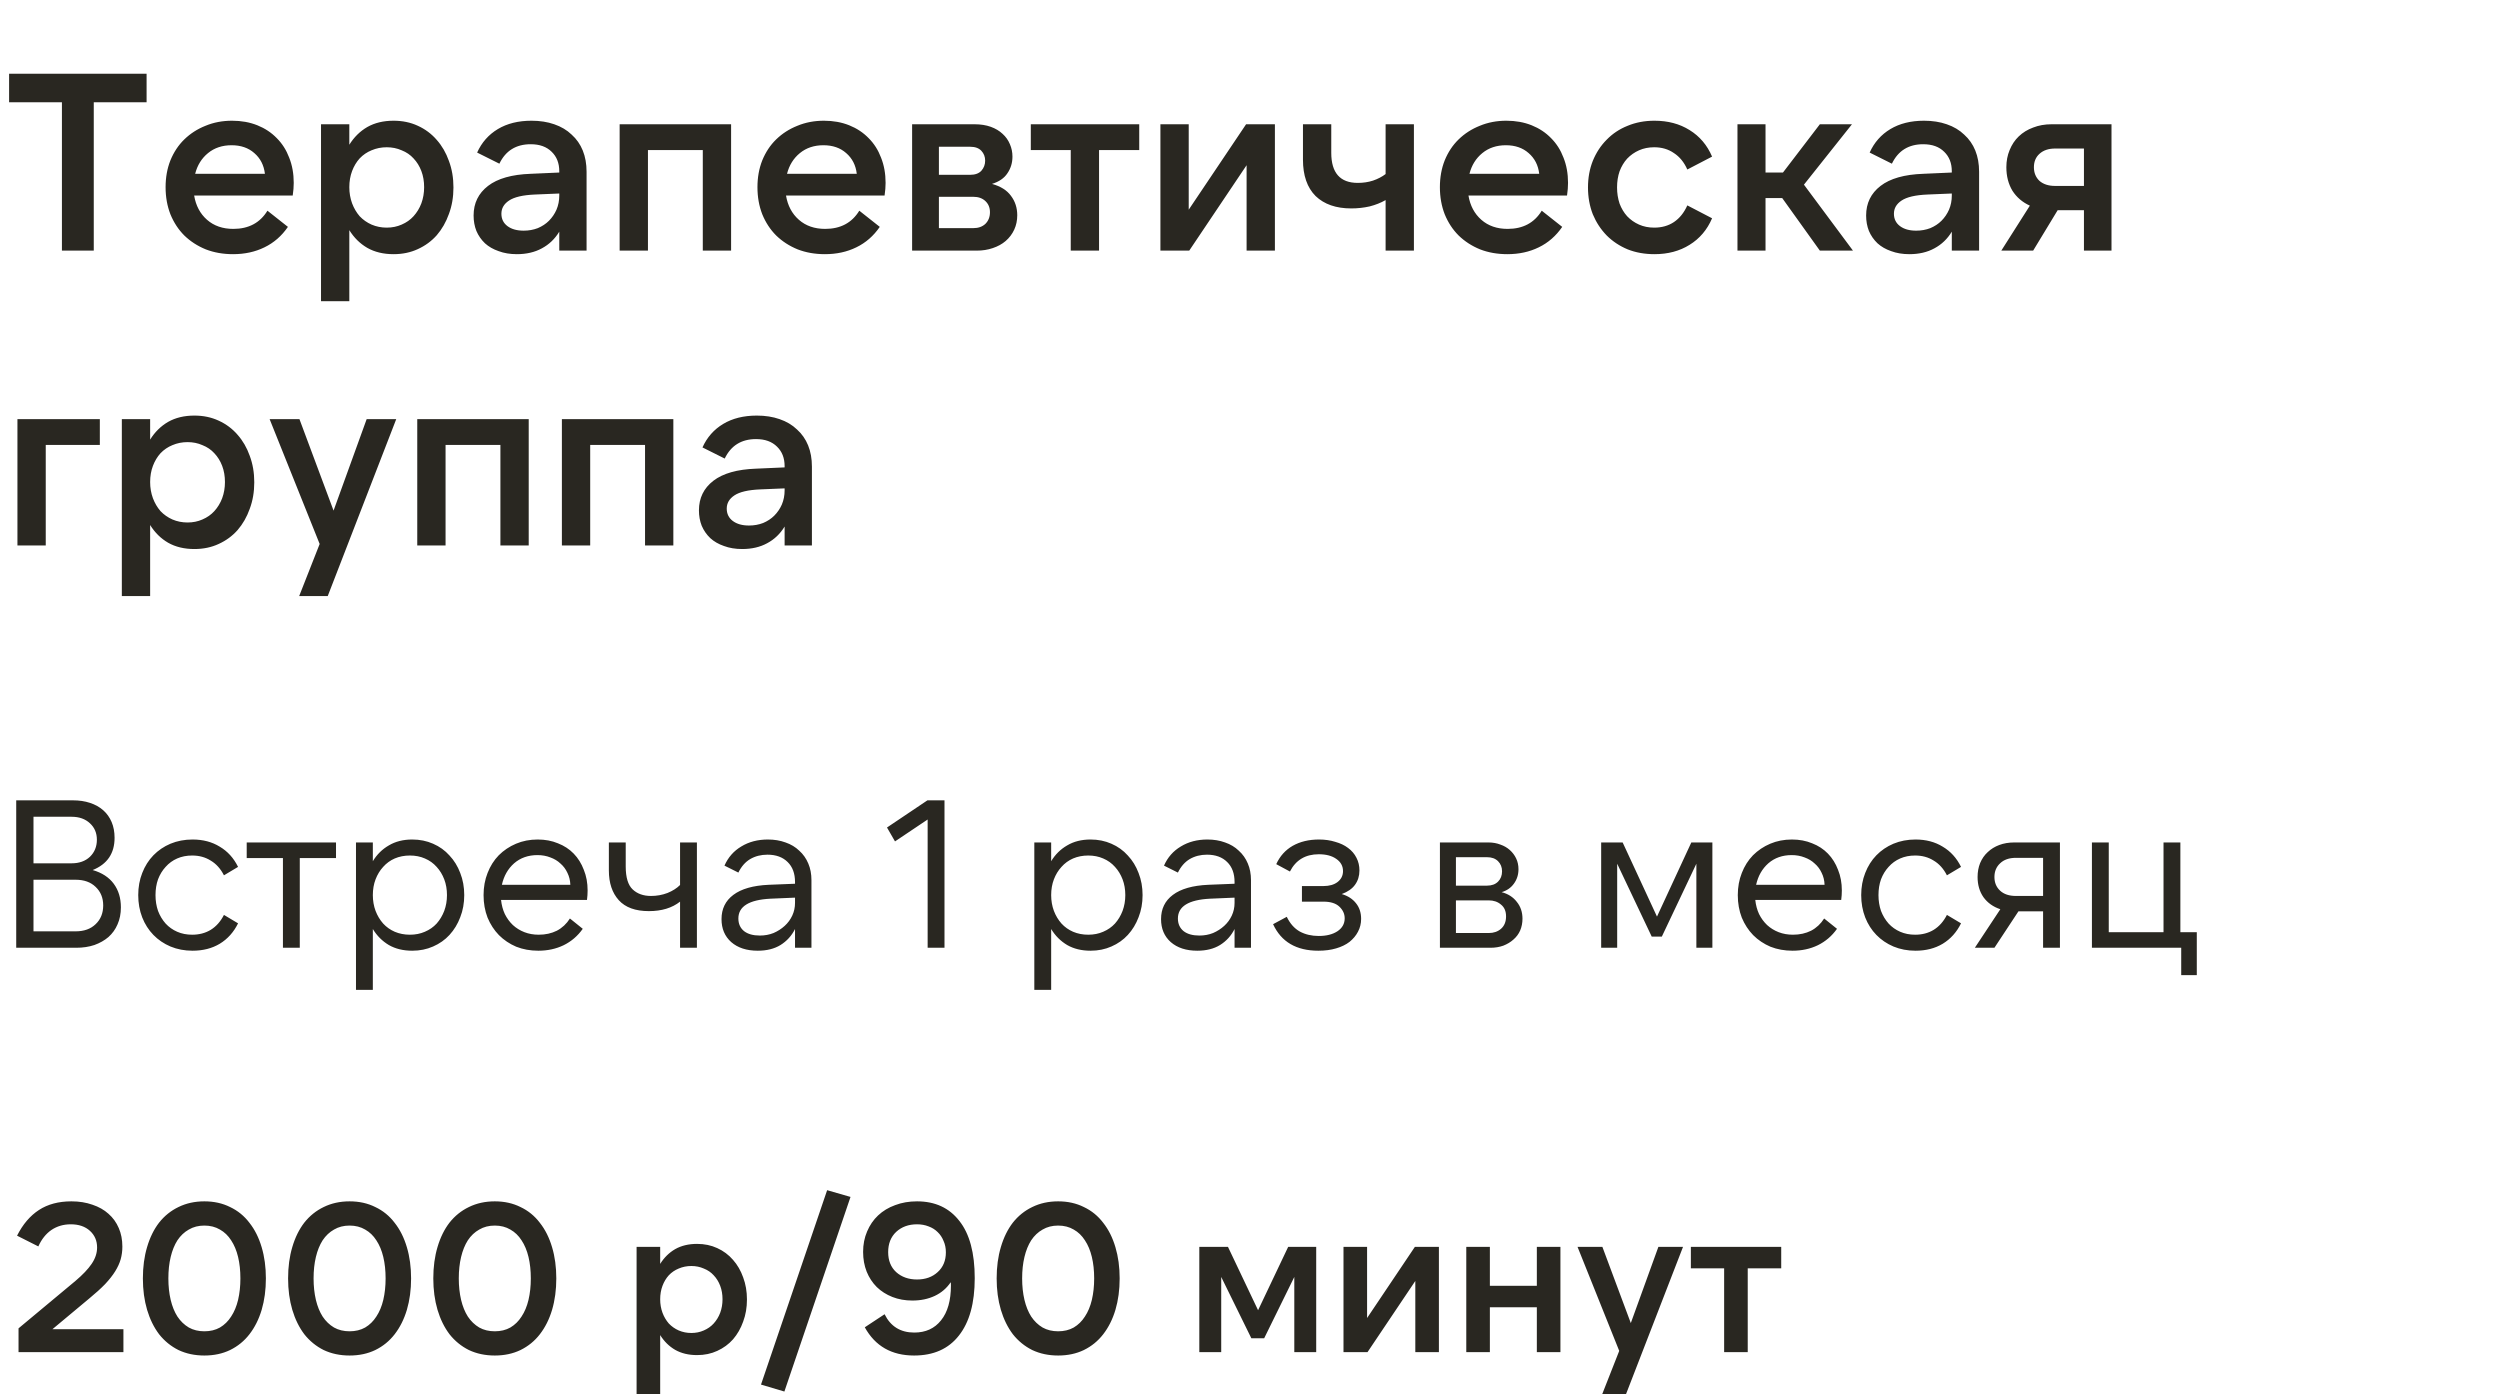
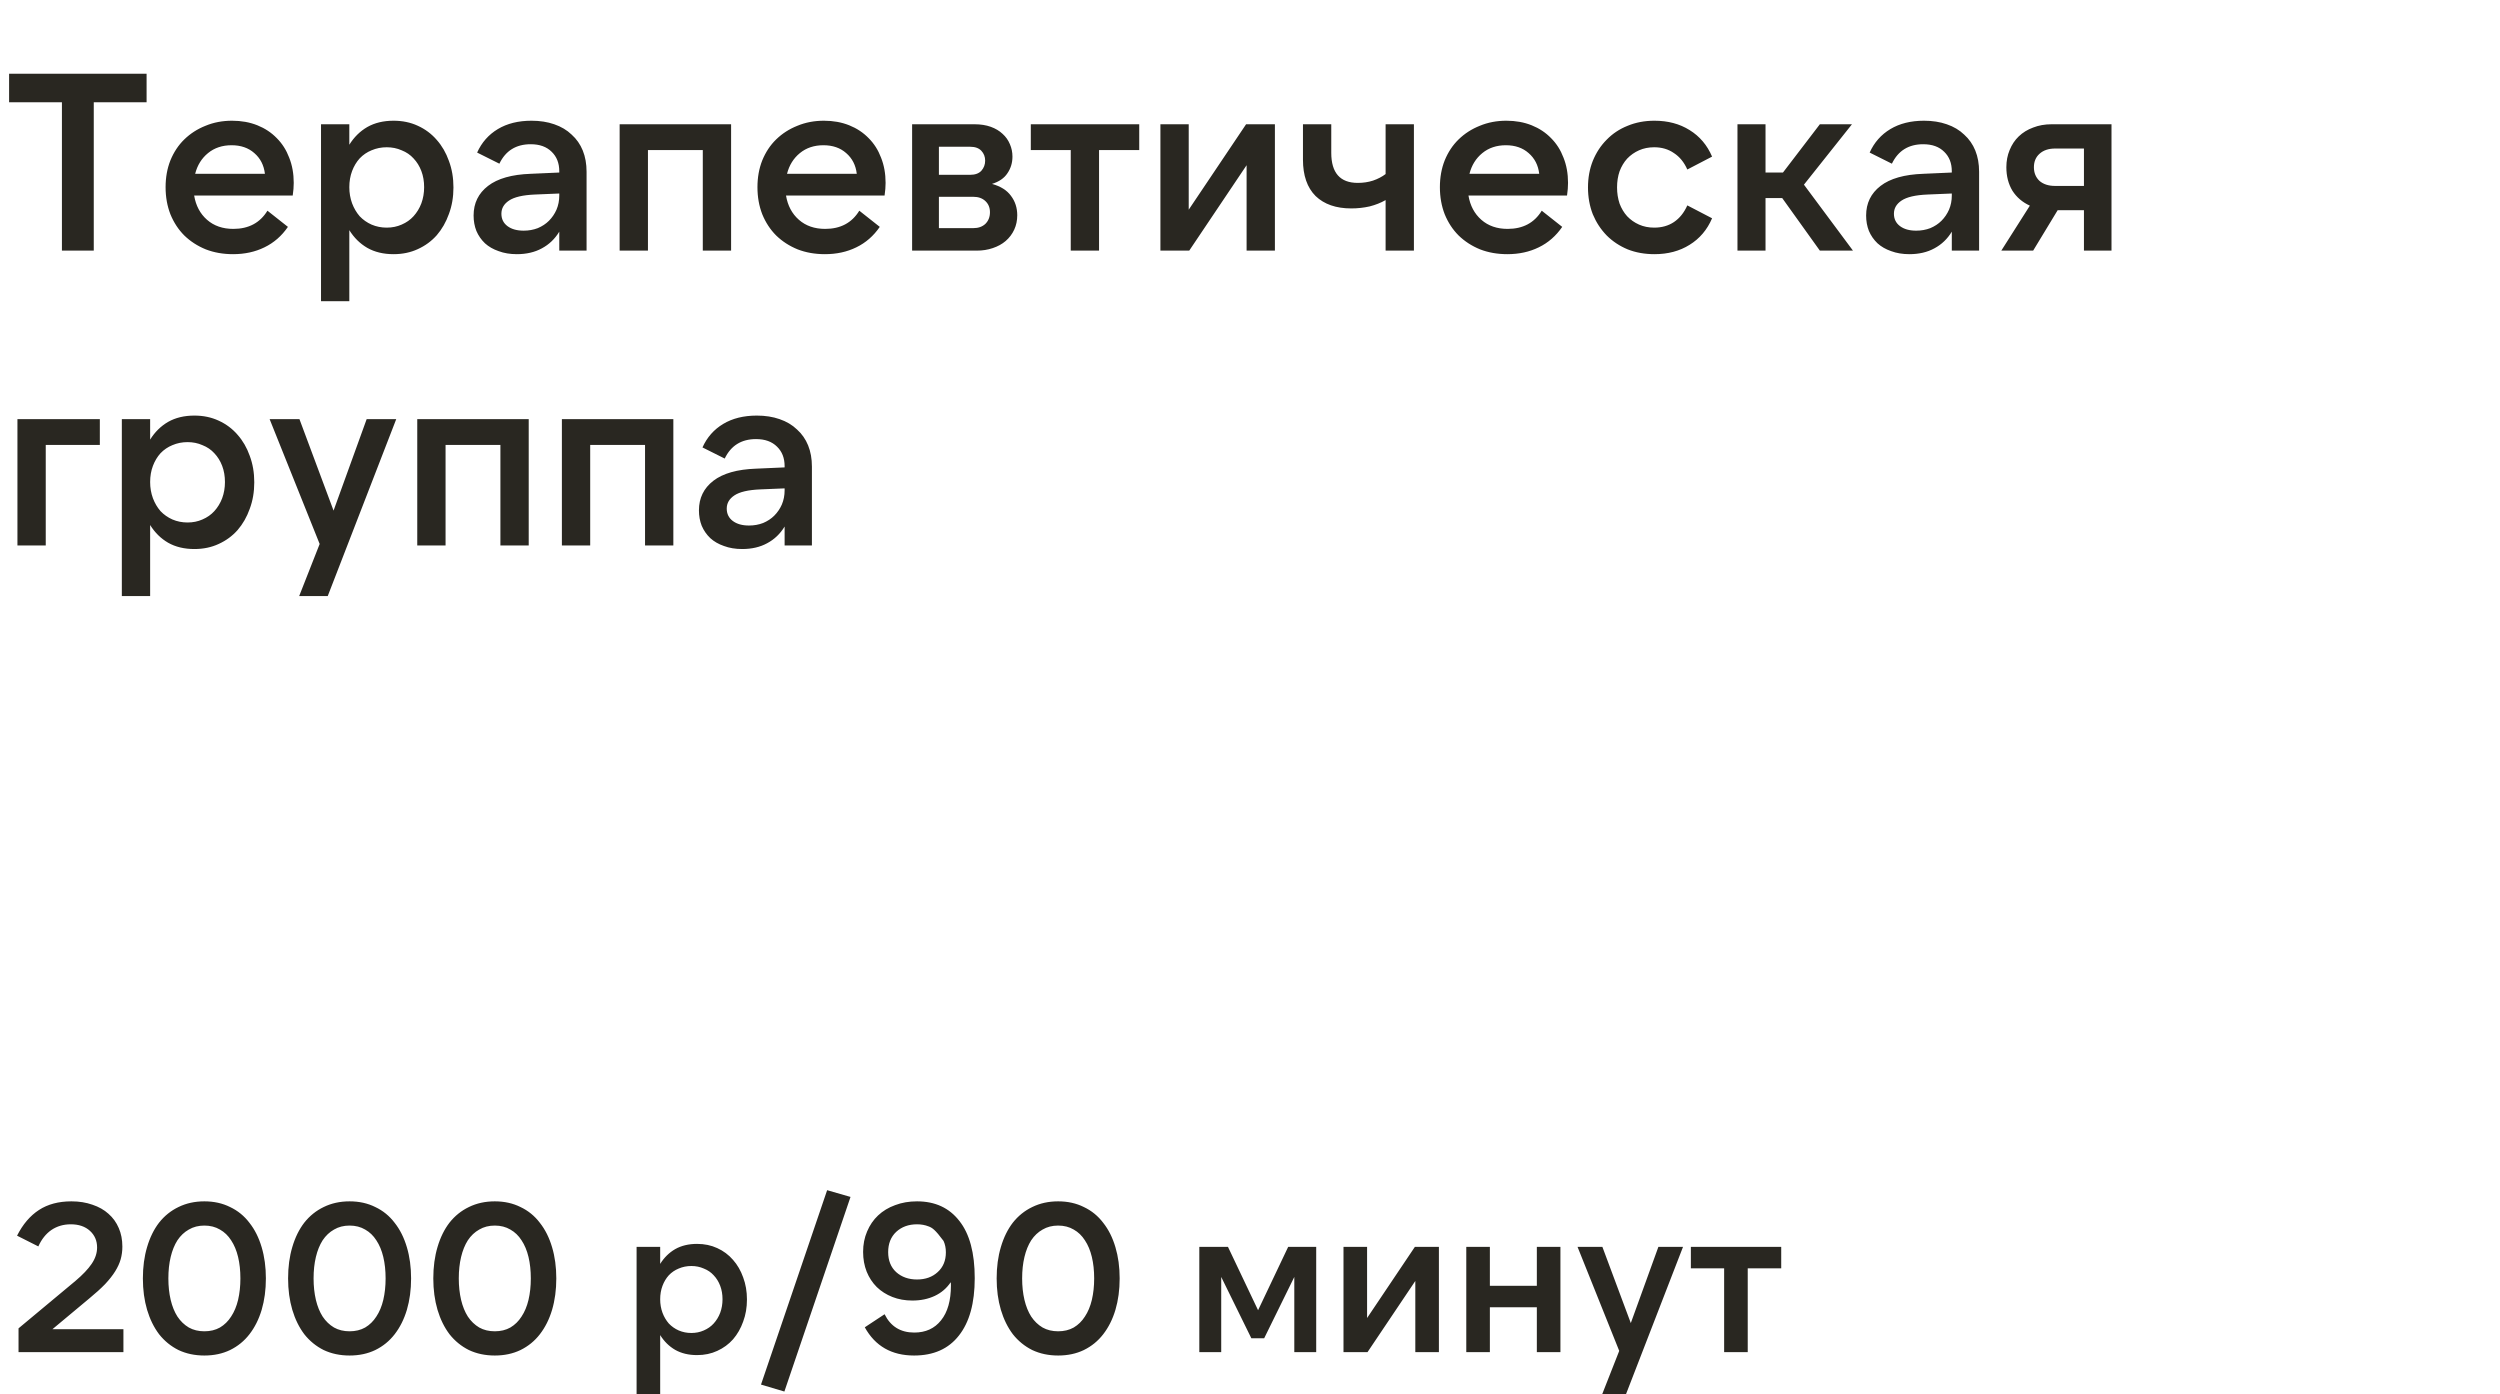
<svg xmlns="http://www.w3.org/2000/svg" width="1187" height="662" viewBox="0 0 1187 662" fill="none">
-   <path d="M8.8 642V630.7L35.8 608.2C39.267 605.267 41.833 602.567 43.5 600.1C45.233 597.567 46.1 594.967 46.1 592.3C46.1 589.1 44.967 586.467 42.7 584.4C40.433 582.333 37.4 581.3 33.6 581.3C30.133 581.3 27.067 582.2 24.4 584C21.8 585.8 19.733 588.4 18.2 591.8L8.1 586.7C10.833 581.3 14.3 577.233 18.5 574.5C22.7 571.767 27.833 570.4 33.9 570.4C37.567 570.4 40.9 570.933 43.9 572C46.9 573 49.433 574.433 51.5 576.3C53.633 578.167 55.267 580.433 56.4 583.1C57.533 585.7 58.1 588.633 58.1 591.9C58.1 593.967 57.833 595.967 57.3 597.9C56.767 599.767 55.9 601.667 54.7 603.6C53.5 605.533 51.9 607.567 49.9 609.7C47.9 611.767 45.4 614.033 42.4 616.5L24.9 631.1H58.6V642H8.8ZM126.241 607C126.241 612.4 125.574 617.367 124.241 621.9C122.907 626.367 120.974 630.233 118.441 633.5C115.974 636.7 112.907 639.2 109.241 641C105.641 642.733 101.574 643.6 97.041 643.6C92.507 643.6 88.407 642.733 84.741 641C81.141 639.2 78.074 636.7 75.541 633.5C73.074 630.233 71.174 626.367 69.841 621.9C68.507 617.367 67.841 612.4 67.841 607C67.841 601.533 68.507 596.567 69.841 592.1C71.174 587.567 73.074 583.7 75.541 580.5C78.074 577.3 81.141 574.833 84.741 573.1C88.407 571.3 92.507 570.4 97.041 570.4C101.574 570.4 105.641 571.3 109.241 573.1C112.907 574.833 115.974 577.333 118.441 580.6C120.974 583.8 122.907 587.667 124.241 592.2C125.574 596.667 126.241 601.6 126.241 607ZM79.941 607C79.941 610.667 80.307 614.067 81.041 617.2C81.774 620.267 82.841 622.9 84.241 625.1C85.707 627.3 87.507 629.033 89.641 630.3C91.774 631.5 94.241 632.1 97.041 632.1C99.841 632.1 102.307 631.5 104.441 630.3C106.574 629.033 108.341 627.3 109.741 625.1C111.207 622.9 112.307 620.267 113.041 617.2C113.774 614.067 114.141 610.667 114.141 607C114.141 603.267 113.774 599.867 113.041 596.8C112.307 593.733 111.207 591.1 109.741 588.9C108.341 586.7 106.574 585 104.441 583.8C102.307 582.533 99.841 581.9 97.041 581.9C94.241 581.9 91.774 582.533 89.641 583.8C87.507 585 85.707 586.7 84.241 588.9C82.841 591.1 81.774 593.733 81.041 596.8C80.307 599.867 79.941 603.267 79.941 607ZM195.186 607C195.186 612.4 194.519 617.367 193.186 621.9C191.853 626.367 189.919 630.233 187.386 633.5C184.919 636.7 181.853 639.2 178.186 641C174.586 642.733 170.519 643.6 165.986 643.6C161.453 643.6 157.353 642.733 153.686 641C150.086 639.2 147.019 636.7 144.486 633.5C142.019 630.233 140.119 626.367 138.786 621.9C137.453 617.367 136.786 612.4 136.786 607C136.786 601.533 137.453 596.567 138.786 592.1C140.119 587.567 142.019 583.7 144.486 580.5C147.019 577.3 150.086 574.833 153.686 573.1C157.353 571.3 161.453 570.4 165.986 570.4C170.519 570.4 174.586 571.3 178.186 573.1C181.853 574.833 184.919 577.333 187.386 580.6C189.919 583.8 191.853 587.667 193.186 592.2C194.519 596.667 195.186 601.6 195.186 607ZM148.886 607C148.886 610.667 149.253 614.067 149.986 617.2C150.719 620.267 151.786 622.9 153.186 625.1C154.653 627.3 156.453 629.033 158.586 630.3C160.719 631.5 163.186 632.1 165.986 632.1C168.786 632.1 171.253 631.5 173.386 630.3C175.519 629.033 177.286 627.3 178.686 625.1C180.153 622.9 181.253 620.267 181.986 617.2C182.719 614.067 183.086 610.667 183.086 607C183.086 603.267 182.719 599.867 181.986 596.8C181.253 593.733 180.153 591.1 178.686 588.9C177.286 586.7 175.519 585 173.386 583.8C171.253 582.533 168.786 581.9 165.986 581.9C163.186 581.9 160.719 582.533 158.586 583.8C156.453 585 154.653 586.7 153.186 588.9C151.786 591.1 150.719 593.733 149.986 596.8C149.253 599.867 148.886 603.267 148.886 607ZM264.131 607C264.131 612.4 263.465 617.367 262.131 621.9C260.798 626.367 258.865 630.233 256.331 633.5C253.865 636.7 250.798 639.2 247.131 641C243.531 642.733 239.465 643.6 234.931 643.6C230.398 643.6 226.298 642.733 222.631 641C219.031 639.2 215.965 636.7 213.431 633.5C210.965 630.233 209.065 626.367 207.731 621.9C206.398 617.367 205.731 612.4 205.731 607C205.731 601.533 206.398 596.567 207.731 592.1C209.065 587.567 210.965 583.7 213.431 580.5C215.965 577.3 219.031 574.833 222.631 573.1C226.298 571.3 230.398 570.4 234.931 570.4C239.465 570.4 243.531 571.3 247.131 573.1C250.798 574.833 253.865 577.333 256.331 580.6C258.865 583.8 260.798 587.667 262.131 592.2C263.465 596.667 264.131 601.6 264.131 607ZM217.831 607C217.831 610.667 218.198 614.067 218.931 617.2C219.665 620.267 220.731 622.9 222.131 625.1C223.598 627.3 225.398 629.033 227.531 630.3C229.665 631.5 232.131 632.1 234.931 632.1C237.731 632.1 240.198 631.5 242.331 630.3C244.465 629.033 246.231 627.3 247.631 625.1C249.098 622.9 250.198 620.267 250.931 617.2C251.665 614.067 252.031 610.667 252.031 607C252.031 603.267 251.665 599.867 250.931 596.8C250.198 593.733 249.098 591.1 247.631 588.9C246.231 586.7 244.465 585 242.331 583.8C240.198 582.533 237.731 581.9 234.931 581.9C232.131 581.9 229.665 582.533 227.531 583.8C225.398 585 223.598 586.7 222.131 588.9C220.731 591.1 219.665 593.733 218.931 596.8C218.198 599.867 217.831 603.267 217.831 607ZM328.253 632.9C330.386 632.9 332.353 632.5 334.153 631.7C336.02 630.9 337.586 629.8 338.853 628.4C340.186 626.933 341.22 625.233 341.953 623.3C342.686 621.3 343.053 619.167 343.053 616.9C343.053 614.567 342.686 612.433 341.953 610.5C341.22 608.567 340.186 606.9 338.853 605.5C337.586 604.1 336.02 603.033 334.153 602.3C332.353 601.5 330.386 601.1 328.253 601.1C326.12 601.1 324.12 601.5 322.253 602.3C320.453 603.033 318.886 604.1 317.553 605.5C316.286 606.9 315.286 608.567 314.553 610.5C313.82 612.433 313.453 614.567 313.453 616.9C313.453 619.167 313.82 621.3 314.553 623.3C315.286 625.233 316.286 626.933 317.553 628.4C318.886 629.8 320.453 630.9 322.253 631.7C324.12 632.5 326.12 632.9 328.253 632.9ZM330.953 643.4C326.953 643.4 323.486 642.567 320.553 640.9C317.686 639.233 315.32 636.9 313.453 633.9V662H302.253V592H313.453V600.1C315.32 597.1 317.686 594.767 320.553 593.1C323.486 591.433 326.953 590.6 330.953 590.6C334.486 590.6 337.686 591.267 340.553 592.6C343.486 593.933 345.986 595.8 348.053 598.2C350.12 600.533 351.72 603.3 352.853 606.5C354.053 609.7 354.653 613.2 354.653 617C354.653 620.8 354.053 624.3 352.853 627.5C351.72 630.7 350.12 633.5 348.053 635.9C345.986 638.233 343.486 640.067 340.553 641.4C337.686 642.733 334.486 643.4 330.953 643.4ZM361.325 657.4L392.725 565.1L403.825 568.3L372.425 660.7L361.325 657.4ZM435.402 581.3C431.402 581.3 428.102 582.5 425.502 584.9C422.969 587.3 421.702 590.5 421.702 594.5C421.702 598.5 422.969 601.667 425.502 604C428.102 606.333 431.402 607.5 435.402 607.5C439.402 607.5 442.669 606.333 445.202 604C447.802 601.667 449.102 598.533 449.102 594.6C449.102 592.6 448.736 590.8 448.002 589.2C447.336 587.533 446.402 586.133 445.202 585C444.002 583.8 442.569 582.9 440.902 582.3C439.236 581.633 437.402 581.3 435.402 581.3ZM435.402 570.4C444.002 570.4 450.702 573.5 455.502 579.7C460.369 585.833 462.802 594.9 462.802 606.9C462.802 618.7 460.302 627.767 455.302 634.1C450.369 640.433 443.269 643.6 434.002 643.6C423.336 643.6 415.536 639.133 410.602 630.2L420.002 624C422.869 629.8 427.569 632.7 434.102 632.7C439.502 632.7 443.736 630.767 446.802 626.9C449.936 623.033 451.502 617.5 451.502 610.3C451.502 609.567 451.469 609.067 451.402 608.8C449.469 611.667 446.936 613.833 443.802 615.3C440.669 616.767 437.136 617.5 433.202 617.5C429.736 617.5 426.569 616.933 423.702 615.8C420.836 614.667 418.369 613.1 416.302 611.1C414.236 609.033 412.636 606.6 411.502 603.8C410.369 600.933 409.802 597.8 409.802 594.4C409.802 590.867 410.436 587.633 411.702 584.7C412.969 581.7 414.702 579.167 416.902 577.1C419.169 574.967 421.869 573.333 425.002 572.2C428.136 571 431.602 570.4 435.402 570.4ZM531.612 607C531.612 612.4 530.945 617.367 529.612 621.9C528.278 626.367 526.345 630.233 523.812 633.5C521.345 636.7 518.278 639.2 514.612 641C511.012 642.733 506.945 643.6 502.412 643.6C497.878 643.6 493.778 642.733 490.112 641C486.512 639.2 483.445 636.7 480.912 633.5C478.445 630.233 476.545 626.367 475.212 621.9C473.878 617.367 473.212 612.4 473.212 607C473.212 601.533 473.878 596.567 475.212 592.1C476.545 587.567 478.445 583.7 480.912 580.5C483.445 577.3 486.512 574.833 490.112 573.1C493.778 571.3 497.878 570.4 502.412 570.4C506.945 570.4 511.012 571.3 514.612 573.1C518.278 574.833 521.345 577.333 523.812 580.6C526.345 583.8 528.278 587.667 529.612 592.2C530.945 596.667 531.612 601.6 531.612 607ZM485.312 607C485.312 610.667 485.678 614.067 486.412 617.2C487.145 620.267 488.212 622.9 489.612 625.1C491.078 627.3 492.878 629.033 495.012 630.3C497.145 631.5 499.612 632.1 502.412 632.1C505.212 632.1 507.678 631.5 509.812 630.3C511.945 629.033 513.712 627.3 515.112 625.1C516.578 622.9 517.678 620.267 518.412 617.2C519.145 614.067 519.512 610.667 519.512 607C519.512 603.267 519.145 599.867 518.412 596.8C517.678 593.733 516.578 591.1 515.112 588.9C513.712 586.7 511.945 585 509.812 583.8C507.678 582.533 505.212 581.9 502.412 581.9C499.612 581.9 497.145 582.533 495.012 583.8C492.878 585 491.078 586.7 489.612 588.9C488.212 591.1 487.145 593.733 486.412 596.8C485.678 599.867 485.312 603.267 485.312 607ZM597.334 622.1L611.634 592H624.934V642H614.534V606.3L600.234 635.4H594.134L579.834 606.3V642H569.434V592H583.034L597.334 622.1ZM649.091 592V625.8L671.791 592H683.191V642H671.991V608.2L649.291 642H637.891V592H649.091ZM740.891 592V642H729.691V620.7H707.391V642H696.191V592H707.391V610.5H729.691V592H740.891ZM768.806 641.4L749.006 592H760.806L774.306 628.2L787.406 592H799.106L772.006 662H760.706L768.806 641.4ZM845.722 592V602.2H829.822V642H818.622V602.2H802.822V592H845.722Z" fill="#292721" />
-   <path d="M15.9 417.7V442.2H35.9C39.9 442.2 43.067 441.067 45.4 438.8C47.8 436.533 49 433.567 49 429.9C49 426.3 47.8 423.367 45.4 421.1C43.067 418.833 39.9 417.7 35.9 417.7H15.9ZM15.9 409.9H34C37.6 409.9 40.5 408.867 42.7 406.8C44.9 404.667 46 401.967 46 398.7C46 395.5 44.9 392.9 42.7 390.9C40.5 388.833 37.6 387.8 34 387.8H15.9V409.9ZM7.7 380H34.6C37.6 380 40.3 380.4 42.7 381.2C45.167 382 47.267 383.167 49 384.7C50.733 386.233 52.067 388.1 53 390.3C53.933 392.5 54.4 395 54.4 397.8C54.4 405.2 50.933 410.3 44 413.1C48.4 414.367 51.733 416.533 54 419.6C56.267 422.667 57.4 426.4 57.4 430.8C57.4 433.8 56.867 436.5 55.8 438.9C54.8 441.233 53.367 443.233 51.5 444.9C49.633 446.5 47.4 447.767 44.8 448.7C42.2 449.567 39.333 450 36.2 450H7.7V380ZM91.433 451.4C87.633 451.4 84.133 450.733 80.933 449.4C77.799 448.067 75.1 446.233 72.833 443.9C70.566 441.567 68.799 438.8 67.533 435.6C66.266 432.333 65.633 428.8 65.633 425C65.633 421.2 66.266 417.7 67.533 414.5C68.799 411.233 70.566 408.433 72.833 406.1C75.1 403.767 77.799 401.933 80.933 400.6C84.133 399.267 87.633 398.6 91.433 398.6C96.366 398.6 100.666 399.733 104.333 402C108.066 404.2 110.966 407.4 113.033 411.6L106.333 415.6C104.733 412.467 102.633 410.133 100.033 408.6C97.499 407 94.566 406.2 91.233 406.2C88.633 406.2 86.266 406.667 84.133 407.6C81.999 408.533 80.166 409.867 78.633 411.6C77.1 413.267 75.9 415.233 75.033 417.5C74.233 419.767 73.833 422.267 73.833 425C73.833 427.667 74.233 430.167 75.033 432.5C75.9 434.767 77.1 436.767 78.633 438.5C80.166 440.167 81.999 441.467 84.133 442.4C86.266 443.333 88.633 443.8 91.233 443.8C94.566 443.8 97.499 443.033 100.033 441.5C102.633 439.9 104.733 437.533 106.333 434.4L113.033 438.4C110.966 442.6 108.066 445.833 104.333 448.1C100.666 450.3 96.366 451.4 91.433 451.4ZM159.537 400V407.4H142.337V450H134.337V407.4H117.137V400H159.537ZM194.623 443.8C197.223 443.8 199.59 443.333 201.723 442.4C203.923 441.467 205.79 440.167 207.323 438.5C208.857 436.767 210.057 434.767 210.923 432.5C211.79 430.167 212.223 427.667 212.223 425C212.223 422.267 211.79 419.767 210.923 417.5C210.057 415.233 208.857 413.267 207.323 411.6C205.79 409.867 203.923 408.533 201.723 407.6C199.59 406.667 197.223 406.2 194.623 406.2C192.023 406.2 189.623 406.667 187.423 407.6C185.29 408.533 183.457 409.867 181.923 411.6C180.39 413.267 179.19 415.233 178.323 417.5C177.457 419.767 177.023 422.267 177.023 425C177.023 427.667 177.457 430.167 178.323 432.5C179.19 434.767 180.39 436.767 181.923 438.5C183.457 440.167 185.29 441.467 187.423 442.4C189.623 443.333 192.023 443.8 194.623 443.8ZM195.723 451.4C191.457 451.4 187.757 450.5 184.623 448.7C181.49 446.833 178.957 444.3 177.023 441.1V470H169.023V400H177.023V408.9C178.957 405.7 181.49 403.2 184.623 401.4C187.757 399.533 191.457 398.6 195.723 398.6C199.323 398.6 202.623 399.267 205.623 400.6C208.69 401.933 211.29 403.8 213.423 406.2C215.623 408.533 217.323 411.3 218.523 414.5C219.79 417.7 220.423 421.2 220.423 425C220.423 428.8 219.79 432.3 218.523 435.5C217.323 438.7 215.623 441.5 213.423 443.9C211.29 446.233 208.69 448.067 205.623 449.4C202.623 450.733 199.323 451.4 195.723 451.4ZM238.298 420.1H270.798C270.731 418.033 270.264 416.133 269.398 414.4C268.598 412.667 267.498 411.2 266.098 410C264.764 408.733 263.164 407.767 261.298 407.1C259.431 406.367 257.398 406 255.198 406C250.798 406 247.098 407.3 244.098 409.9C241.164 412.5 239.231 415.9 238.298 420.1ZM255.598 451.4C251.798 451.4 248.298 450.767 245.098 449.5C241.964 448.167 239.231 446.333 236.898 444C234.631 441.667 232.831 438.9 231.498 435.7C230.231 432.433 229.598 428.867 229.598 425C229.598 421.2 230.231 417.7 231.498 414.5C232.764 411.233 234.531 408.433 236.798 406.1C239.131 403.767 241.864 401.933 244.998 400.6C248.131 399.267 251.564 398.6 255.298 398.6C258.831 398.6 262.031 399.2 264.898 400.4C267.831 401.533 270.331 403.167 272.398 405.3C274.464 407.433 276.064 410 277.198 413C278.398 415.933 278.998 419.2 278.998 422.8C278.998 424.267 278.898 425.767 278.698 427.3H237.898C238.164 429.767 238.764 432 239.698 434C240.698 436 241.964 437.733 243.498 439.2C245.098 440.667 246.931 441.8 248.998 442.6C251.064 443.4 253.331 443.8 255.798 443.8C258.998 443.8 261.864 443.167 264.398 441.9C266.931 440.567 268.998 438.633 270.598 436.1L276.698 441C274.298 444.4 271.264 447 267.598 448.8C263.998 450.533 259.998 451.4 255.598 451.4ZM330.891 450H322.891V428.1C319.091 431.1 314.158 432.6 308.091 432.6C301.691 432.6 296.925 430.867 293.791 427.4C290.658 423.933 289.091 419.233 289.091 413.3V400H297.091V411.4C297.091 416.6 298.191 420.233 300.391 422.3C302.591 424.367 305.491 425.4 309.091 425.4C311.825 425.4 314.425 424.933 316.891 424C319.358 423 321.358 421.733 322.891 420.2V400H330.891V450ZM377.477 426.2L365.777 426.7C355.643 427.233 350.577 430.367 350.577 436.1C350.577 438.633 351.477 440.633 353.277 442.1C355.077 443.5 357.577 444.2 360.777 444.2C363.11 444.2 365.277 443.8 367.277 443C369.277 442.133 371.043 441 372.577 439.6C374.11 438.2 375.31 436.567 376.177 434.7C377.043 432.833 377.477 430.833 377.477 428.7V426.2ZM377.477 450V441.1C375.877 444.3 373.577 446.833 370.577 448.7C367.643 450.5 364.043 451.4 359.777 451.4C354.51 451.4 350.31 450.033 347.177 447.3C344.11 444.567 342.577 440.933 342.577 436.4C342.577 431.533 344.443 427.7 348.177 424.9C351.977 422.033 357.577 420.433 364.977 420.1L377.477 419.6V418.8C377.477 414.733 376.31 411.567 373.977 409.3C371.643 406.967 368.443 405.8 364.377 405.8C361.31 405.8 358.577 406.5 356.177 407.9C353.843 409.3 351.977 411.433 350.577 414.3L343.977 411C345.71 407.067 348.377 404.033 351.977 401.9C355.577 399.7 359.777 398.6 364.577 398.6C367.643 398.6 370.443 399.067 372.977 400C375.51 400.867 377.677 402.167 379.477 403.9C381.343 405.567 382.777 407.6 383.777 410C384.777 412.333 385.277 414.967 385.277 417.9V450H377.477ZM440.445 450V389.1L424.945 399.5L421.145 392.9L440.345 380H448.445V450H440.445ZM516.694 443.8C519.294 443.8 521.66 443.333 523.794 442.4C525.994 441.467 527.86 440.167 529.394 438.5C530.927 436.767 532.127 434.767 532.994 432.5C533.86 430.167 534.294 427.667 534.294 425C534.294 422.267 533.86 419.767 532.994 417.5C532.127 415.233 530.927 413.267 529.394 411.6C527.86 409.867 525.994 408.533 523.794 407.6C521.66 406.667 519.294 406.2 516.694 406.2C514.094 406.2 511.694 406.667 509.494 407.6C507.36 408.533 505.527 409.867 503.994 411.6C502.46 413.267 501.26 415.233 500.394 417.5C499.527 419.767 499.094 422.267 499.094 425C499.094 427.667 499.527 430.167 500.394 432.5C501.26 434.767 502.46 436.767 503.994 438.5C505.527 440.167 507.36 441.467 509.494 442.4C511.694 443.333 514.094 443.8 516.694 443.8ZM517.794 451.4C513.527 451.4 509.827 450.5 506.694 448.7C503.56 446.833 501.027 444.3 499.094 441.1V470H491.094V400H499.094V408.9C501.027 405.7 503.56 403.2 506.694 401.4C509.827 399.533 513.527 398.6 517.794 398.6C521.394 398.6 524.694 399.267 527.694 400.6C530.76 401.933 533.36 403.8 535.494 406.2C537.694 408.533 539.394 411.3 540.594 414.5C541.86 417.7 542.494 421.2 542.494 425C542.494 428.8 541.86 432.3 540.594 435.5C539.394 438.7 537.694 441.5 535.494 443.9C533.36 446.233 530.76 448.067 527.694 449.4C524.694 450.733 521.394 451.4 517.794 451.4ZM586.168 426.2L574.468 426.7C564.335 427.233 559.268 430.367 559.268 436.1C559.268 438.633 560.168 440.633 561.968 442.1C563.768 443.5 566.268 444.2 569.468 444.2C571.801 444.2 573.968 443.8 575.968 443C577.968 442.133 579.735 441 581.268 439.6C582.801 438.2 584.001 436.567 584.868 434.7C585.735 432.833 586.168 430.833 586.168 428.7V426.2ZM586.168 450V441.1C584.568 444.3 582.268 446.833 579.268 448.7C576.335 450.5 572.735 451.4 568.468 451.4C563.201 451.4 559.001 450.033 555.868 447.3C552.801 444.567 551.268 440.933 551.268 436.4C551.268 431.533 553.135 427.7 556.868 424.9C560.668 422.033 566.268 420.433 573.668 420.1L586.168 419.6V418.8C586.168 414.733 585.001 411.567 582.668 409.3C580.335 406.967 577.135 405.8 573.068 405.8C570.001 405.8 567.268 406.5 564.868 407.9C562.535 409.3 560.668 411.433 559.268 414.3L552.668 411C554.401 407.067 557.068 404.033 560.668 401.9C564.268 399.7 568.468 398.6 573.268 398.6C576.335 398.6 579.135 399.067 581.668 400C584.201 400.867 586.368 402.167 588.168 403.9C590.035 405.567 591.468 407.6 592.468 410C593.468 412.333 593.968 414.967 593.968 417.9V450H586.168ZM625.96 451.4C615.493 451.4 608.327 447.2 604.46 438.8L610.96 435.3C612.493 438.5 614.56 440.833 617.16 442.3C619.76 443.7 622.76 444.4 626.16 444.4C629.76 444.4 632.693 443.667 634.96 442.2C637.293 440.667 638.46 438.6 638.46 436C638.46 433.933 637.627 432.1 635.96 430.5C634.293 428.9 631.76 428.1 628.36 428.1H618.16V420.7H628.36C631.16 420.7 633.393 420.067 635.06 418.8C636.793 417.467 637.66 415.733 637.66 413.6C637.66 411.2 636.593 409.267 634.46 407.8C632.393 406.333 629.627 405.6 626.16 405.6C619.827 405.6 615.26 408.333 612.46 413.8L605.96 410.3C607.693 406.5 610.293 403.6 613.76 401.6C617.293 399.6 621.46 398.6 626.26 398.6C629.06 398.6 631.627 398.967 633.96 399.7C636.36 400.367 638.393 401.333 640.06 402.6C641.793 403.867 643.127 405.433 644.06 407.3C644.993 409.1 645.46 411.1 645.46 413.3C645.46 415.9 644.76 418.167 643.36 420.1C642.027 421.967 639.927 423.433 637.06 424.5C639.993 425.367 642.26 426.833 643.86 428.9C645.46 430.9 646.26 433.367 646.26 436.3C646.26 438.5 645.76 440.533 644.76 442.4C643.827 444.2 642.493 445.8 640.76 447.2C639.027 448.533 636.893 449.567 634.36 450.3C631.893 451.033 629.093 451.4 625.96 451.4ZM691.274 443H706.874C709.208 443 711.141 442.333 712.674 441C714.274 439.6 715.074 437.633 715.074 435.1C715.074 432.633 714.274 430.767 712.674 429.5C711.141 428.167 709.208 427.5 706.874 427.5H691.274V443ZM691.274 420.5H706.074C708.274 420.5 710.008 419.867 711.274 418.6C712.541 417.333 713.174 415.7 713.174 413.7C713.174 411.767 712.541 410.167 711.274 408.9C710.008 407.633 708.274 407 706.074 407H691.274V420.5ZM683.674 450V400H706.774C708.774 400 710.641 400.333 712.374 401C714.108 401.6 715.608 402.467 716.874 403.6C718.141 404.733 719.141 406.067 719.874 407.6C720.608 409.133 720.974 410.833 720.974 412.7C720.974 415.3 720.241 417.6 718.774 419.6C717.374 421.533 715.441 422.867 712.974 423.6C716.041 424.4 718.441 425.933 720.174 428.2C721.974 430.4 722.874 433.067 722.874 436.2C722.874 438.2 722.508 440.067 721.774 441.8C721.041 443.467 719.974 444.9 718.574 446.1C717.241 447.3 715.641 448.267 713.774 449C711.908 449.667 709.874 450 707.674 450H683.674ZM786.737 435.2L803.037 400H813.037V450H805.437V410.1L789.037 444.7H784.237L767.837 410.1V450H760.237V400H770.437L786.737 435.2ZM833.805 420.1H866.305C866.239 418.033 865.772 416.133 864.905 414.4C864.105 412.667 863.005 411.2 861.605 410C860.272 408.733 858.672 407.767 856.805 407.1C854.939 406.367 852.905 406 850.705 406C846.305 406 842.605 407.3 839.605 409.9C836.672 412.5 834.739 415.9 833.805 420.1ZM851.105 451.4C847.305 451.4 843.805 450.767 840.605 449.5C837.472 448.167 834.739 446.333 832.405 444C830.139 441.667 828.339 438.9 827.005 435.7C825.739 432.433 825.105 428.867 825.105 425C825.105 421.2 825.739 417.7 827.005 414.5C828.272 411.233 830.039 408.433 832.305 406.1C834.639 403.767 837.372 401.933 840.505 400.6C843.639 399.267 847.072 398.6 850.805 398.6C854.339 398.6 857.539 399.2 860.405 400.4C863.339 401.533 865.839 403.167 867.905 405.3C869.972 407.433 871.572 410 872.705 413C873.905 415.933 874.505 419.2 874.505 422.8C874.505 424.267 874.405 425.767 874.205 427.3H833.405C833.672 429.767 834.272 432 835.205 434C836.205 436 837.472 437.733 839.005 439.2C840.605 440.667 842.439 441.8 844.505 442.6C846.572 443.4 848.839 443.8 851.305 443.8C854.505 443.8 857.372 443.167 859.905 441.9C862.439 440.567 864.505 438.633 866.105 436.1L872.205 441C869.805 444.4 866.772 447 863.105 448.8C859.505 450.533 855.505 451.4 851.105 451.4ZM909.499 451.4C905.699 451.4 902.199 450.733 898.999 449.4C895.866 448.067 893.166 446.233 890.899 443.9C888.633 441.567 886.866 438.8 885.599 435.6C884.333 432.333 883.699 428.8 883.699 425C883.699 421.2 884.333 417.7 885.599 414.5C886.866 411.233 888.633 408.433 890.899 406.1C893.166 403.767 895.866 401.933 898.999 400.6C902.199 399.267 905.699 398.6 909.499 398.6C914.433 398.6 918.733 399.733 922.399 402C926.133 404.2 929.033 407.4 931.099 411.6L924.399 415.6C922.799 412.467 920.699 410.133 918.099 408.6C915.566 407 912.633 406.2 909.299 406.2C906.699 406.2 904.333 406.667 902.199 407.6C900.066 408.533 898.233 409.867 896.699 411.6C895.166 413.267 893.966 415.233 893.099 417.5C892.299 419.767 891.899 422.267 891.899 425C891.899 427.667 892.299 430.167 893.099 432.5C893.966 434.767 895.166 436.767 896.699 438.5C898.233 440.167 900.066 441.467 902.199 442.4C904.333 443.333 906.699 443.8 909.299 443.8C912.633 443.8 915.566 443.033 918.099 441.5C920.699 439.9 922.799 437.533 924.399 434.4L931.099 438.4C929.033 442.6 926.133 445.833 922.399 448.1C918.733 450.3 914.433 451.4 909.499 451.4ZM970.056 407.3H957.156C953.956 407.3 951.456 408.167 949.656 409.9C947.856 411.567 946.956 413.733 946.956 416.4C946.956 419.067 947.856 421.233 949.656 422.9C951.456 424.567 953.956 425.4 957.156 425.4H970.056V407.3ZM956.356 400H978.056V450H970.056V432.7H958.356L946.956 450H937.656L949.756 431.7C946.356 430.567 943.69 428.667 941.756 426C939.89 423.333 938.956 420.133 938.956 416.4C938.956 414 939.356 411.8 940.156 409.8C941.023 407.733 942.223 406 943.756 404.6C945.29 403.133 947.123 402 949.256 401.2C951.39 400.4 953.756 400 956.356 400ZM993.245 450V400H1001.24V442.6H1027.24V400H1035.24V442.6H1043.04V463H1035.64V450H993.245Z" fill="#292721" />
+   <path d="M8.8 642V630.7L35.8 608.2C39.267 605.267 41.833 602.567 43.5 600.1C45.233 597.567 46.1 594.967 46.1 592.3C46.1 589.1 44.967 586.467 42.7 584.4C40.433 582.333 37.4 581.3 33.6 581.3C30.133 581.3 27.067 582.2 24.4 584C21.8 585.8 19.733 588.4 18.2 591.8L8.1 586.7C10.833 581.3 14.3 577.233 18.5 574.5C22.7 571.767 27.833 570.4 33.9 570.4C37.567 570.4 40.9 570.933 43.9 572C46.9 573 49.433 574.433 51.5 576.3C53.633 578.167 55.267 580.433 56.4 583.1C57.533 585.7 58.1 588.633 58.1 591.9C58.1 593.967 57.833 595.967 57.3 597.9C56.767 599.767 55.9 601.667 54.7 603.6C53.5 605.533 51.9 607.567 49.9 609.7C47.9 611.767 45.4 614.033 42.4 616.5L24.9 631.1H58.6V642H8.8ZM126.241 607C126.241 612.4 125.574 617.367 124.241 621.9C122.907 626.367 120.974 630.233 118.441 633.5C115.974 636.7 112.907 639.2 109.241 641C105.641 642.733 101.574 643.6 97.041 643.6C92.507 643.6 88.407 642.733 84.741 641C81.141 639.2 78.074 636.7 75.541 633.5C73.074 630.233 71.174 626.367 69.841 621.9C68.507 617.367 67.841 612.4 67.841 607C67.841 601.533 68.507 596.567 69.841 592.1C71.174 587.567 73.074 583.7 75.541 580.5C78.074 577.3 81.141 574.833 84.741 573.1C88.407 571.3 92.507 570.4 97.041 570.4C101.574 570.4 105.641 571.3 109.241 573.1C112.907 574.833 115.974 577.333 118.441 580.6C120.974 583.8 122.907 587.667 124.241 592.2C125.574 596.667 126.241 601.6 126.241 607ZM79.941 607C79.941 610.667 80.307 614.067 81.041 617.2C81.774 620.267 82.841 622.9 84.241 625.1C85.707 627.3 87.507 629.033 89.641 630.3C91.774 631.5 94.241 632.1 97.041 632.1C99.841 632.1 102.307 631.5 104.441 630.3C106.574 629.033 108.341 627.3 109.741 625.1C111.207 622.9 112.307 620.267 113.041 617.2C113.774 614.067 114.141 610.667 114.141 607C114.141 603.267 113.774 599.867 113.041 596.8C112.307 593.733 111.207 591.1 109.741 588.9C108.341 586.7 106.574 585 104.441 583.8C102.307 582.533 99.841 581.9 97.041 581.9C94.241 581.9 91.774 582.533 89.641 583.8C87.507 585 85.707 586.7 84.241 588.9C82.841 591.1 81.774 593.733 81.041 596.8C80.307 599.867 79.941 603.267 79.941 607ZM195.186 607C195.186 612.4 194.519 617.367 193.186 621.9C191.853 626.367 189.919 630.233 187.386 633.5C184.919 636.7 181.853 639.2 178.186 641C174.586 642.733 170.519 643.6 165.986 643.6C161.453 643.6 157.353 642.733 153.686 641C150.086 639.2 147.019 636.7 144.486 633.5C142.019 630.233 140.119 626.367 138.786 621.9C137.453 617.367 136.786 612.4 136.786 607C136.786 601.533 137.453 596.567 138.786 592.1C140.119 587.567 142.019 583.7 144.486 580.5C147.019 577.3 150.086 574.833 153.686 573.1C157.353 571.3 161.453 570.4 165.986 570.4C170.519 570.4 174.586 571.3 178.186 573.1C181.853 574.833 184.919 577.333 187.386 580.6C189.919 583.8 191.853 587.667 193.186 592.2C194.519 596.667 195.186 601.6 195.186 607ZM148.886 607C148.886 610.667 149.253 614.067 149.986 617.2C150.719 620.267 151.786 622.9 153.186 625.1C154.653 627.3 156.453 629.033 158.586 630.3C160.719 631.5 163.186 632.1 165.986 632.1C168.786 632.1 171.253 631.5 173.386 630.3C175.519 629.033 177.286 627.3 178.686 625.1C180.153 622.9 181.253 620.267 181.986 617.2C182.719 614.067 183.086 610.667 183.086 607C183.086 603.267 182.719 599.867 181.986 596.8C181.253 593.733 180.153 591.1 178.686 588.9C177.286 586.7 175.519 585 173.386 583.8C171.253 582.533 168.786 581.9 165.986 581.9C163.186 581.9 160.719 582.533 158.586 583.8C156.453 585 154.653 586.7 153.186 588.9C151.786 591.1 150.719 593.733 149.986 596.8C149.253 599.867 148.886 603.267 148.886 607ZM264.131 607C264.131 612.4 263.465 617.367 262.131 621.9C260.798 626.367 258.865 630.233 256.331 633.5C253.865 636.7 250.798 639.2 247.131 641C243.531 642.733 239.465 643.6 234.931 643.6C230.398 643.6 226.298 642.733 222.631 641C219.031 639.2 215.965 636.7 213.431 633.5C210.965 630.233 209.065 626.367 207.731 621.9C206.398 617.367 205.731 612.4 205.731 607C205.731 601.533 206.398 596.567 207.731 592.1C209.065 587.567 210.965 583.7 213.431 580.5C215.965 577.3 219.031 574.833 222.631 573.1C226.298 571.3 230.398 570.4 234.931 570.4C239.465 570.4 243.531 571.3 247.131 573.1C250.798 574.833 253.865 577.333 256.331 580.6C258.865 583.8 260.798 587.667 262.131 592.2C263.465 596.667 264.131 601.6 264.131 607ZM217.831 607C217.831 610.667 218.198 614.067 218.931 617.2C219.665 620.267 220.731 622.9 222.131 625.1C223.598 627.3 225.398 629.033 227.531 630.3C229.665 631.5 232.131 632.1 234.931 632.1C237.731 632.1 240.198 631.5 242.331 630.3C244.465 629.033 246.231 627.3 247.631 625.1C249.098 622.9 250.198 620.267 250.931 617.2C251.665 614.067 252.031 610.667 252.031 607C252.031 603.267 251.665 599.867 250.931 596.8C250.198 593.733 249.098 591.1 247.631 588.9C246.231 586.7 244.465 585 242.331 583.8C240.198 582.533 237.731 581.9 234.931 581.9C232.131 581.9 229.665 582.533 227.531 583.8C225.398 585 223.598 586.7 222.131 588.9C220.731 591.1 219.665 593.733 218.931 596.8C218.198 599.867 217.831 603.267 217.831 607ZM328.253 632.9C330.386 632.9 332.353 632.5 334.153 631.7C336.02 630.9 337.586 629.8 338.853 628.4C340.186 626.933 341.22 625.233 341.953 623.3C342.686 621.3 343.053 619.167 343.053 616.9C343.053 614.567 342.686 612.433 341.953 610.5C341.22 608.567 340.186 606.9 338.853 605.5C337.586 604.1 336.02 603.033 334.153 602.3C332.353 601.5 330.386 601.1 328.253 601.1C326.12 601.1 324.12 601.5 322.253 602.3C320.453 603.033 318.886 604.1 317.553 605.5C316.286 606.9 315.286 608.567 314.553 610.5C313.82 612.433 313.453 614.567 313.453 616.9C313.453 619.167 313.82 621.3 314.553 623.3C315.286 625.233 316.286 626.933 317.553 628.4C318.886 629.8 320.453 630.9 322.253 631.7C324.12 632.5 326.12 632.9 328.253 632.9ZM330.953 643.4C326.953 643.4 323.486 642.567 320.553 640.9C317.686 639.233 315.32 636.9 313.453 633.9V662H302.253V592H313.453V600.1C315.32 597.1 317.686 594.767 320.553 593.1C323.486 591.433 326.953 590.6 330.953 590.6C334.486 590.6 337.686 591.267 340.553 592.6C343.486 593.933 345.986 595.8 348.053 598.2C350.12 600.533 351.72 603.3 352.853 606.5C354.053 609.7 354.653 613.2 354.653 617C354.653 620.8 354.053 624.3 352.853 627.5C351.72 630.7 350.12 633.5 348.053 635.9C345.986 638.233 343.486 640.067 340.553 641.4C337.686 642.733 334.486 643.4 330.953 643.4ZM361.325 657.4L392.725 565.1L403.825 568.3L372.425 660.7L361.325 657.4ZM435.402 581.3C431.402 581.3 428.102 582.5 425.502 584.9C422.969 587.3 421.702 590.5 421.702 594.5C421.702 598.5 422.969 601.667 425.502 604C428.102 606.333 431.402 607.5 435.402 607.5C439.402 607.5 442.669 606.333 445.202 604C447.802 601.667 449.102 598.533 449.102 594.6C449.102 592.6 448.736 590.8 448.002 589.2C444.002 583.8 442.569 582.9 440.902 582.3C439.236 581.633 437.402 581.3 435.402 581.3ZM435.402 570.4C444.002 570.4 450.702 573.5 455.502 579.7C460.369 585.833 462.802 594.9 462.802 606.9C462.802 618.7 460.302 627.767 455.302 634.1C450.369 640.433 443.269 643.6 434.002 643.6C423.336 643.6 415.536 639.133 410.602 630.2L420.002 624C422.869 629.8 427.569 632.7 434.102 632.7C439.502 632.7 443.736 630.767 446.802 626.9C449.936 623.033 451.502 617.5 451.502 610.3C451.502 609.567 451.469 609.067 451.402 608.8C449.469 611.667 446.936 613.833 443.802 615.3C440.669 616.767 437.136 617.5 433.202 617.5C429.736 617.5 426.569 616.933 423.702 615.8C420.836 614.667 418.369 613.1 416.302 611.1C414.236 609.033 412.636 606.6 411.502 603.8C410.369 600.933 409.802 597.8 409.802 594.4C409.802 590.867 410.436 587.633 411.702 584.7C412.969 581.7 414.702 579.167 416.902 577.1C419.169 574.967 421.869 573.333 425.002 572.2C428.136 571 431.602 570.4 435.402 570.4ZM531.612 607C531.612 612.4 530.945 617.367 529.612 621.9C528.278 626.367 526.345 630.233 523.812 633.5C521.345 636.7 518.278 639.2 514.612 641C511.012 642.733 506.945 643.6 502.412 643.6C497.878 643.6 493.778 642.733 490.112 641C486.512 639.2 483.445 636.7 480.912 633.5C478.445 630.233 476.545 626.367 475.212 621.9C473.878 617.367 473.212 612.4 473.212 607C473.212 601.533 473.878 596.567 475.212 592.1C476.545 587.567 478.445 583.7 480.912 580.5C483.445 577.3 486.512 574.833 490.112 573.1C493.778 571.3 497.878 570.4 502.412 570.4C506.945 570.4 511.012 571.3 514.612 573.1C518.278 574.833 521.345 577.333 523.812 580.6C526.345 583.8 528.278 587.667 529.612 592.2C530.945 596.667 531.612 601.6 531.612 607ZM485.312 607C485.312 610.667 485.678 614.067 486.412 617.2C487.145 620.267 488.212 622.9 489.612 625.1C491.078 627.3 492.878 629.033 495.012 630.3C497.145 631.5 499.612 632.1 502.412 632.1C505.212 632.1 507.678 631.5 509.812 630.3C511.945 629.033 513.712 627.3 515.112 625.1C516.578 622.9 517.678 620.267 518.412 617.2C519.145 614.067 519.512 610.667 519.512 607C519.512 603.267 519.145 599.867 518.412 596.8C517.678 593.733 516.578 591.1 515.112 588.9C513.712 586.7 511.945 585 509.812 583.8C507.678 582.533 505.212 581.9 502.412 581.9C499.612 581.9 497.145 582.533 495.012 583.8C492.878 585 491.078 586.7 489.612 588.9C488.212 591.1 487.145 593.733 486.412 596.8C485.678 599.867 485.312 603.267 485.312 607ZM597.334 622.1L611.634 592H624.934V642H614.534V606.3L600.234 635.4H594.134L579.834 606.3V642H569.434V592H583.034L597.334 622.1ZM649.091 592V625.8L671.791 592H683.191V642H671.991V608.2L649.291 642H637.891V592H649.091ZM740.891 592V642H729.691V620.7H707.391V642H696.191V592H707.391V610.5H729.691V592H740.891ZM768.806 641.4L749.006 592H760.806L774.306 628.2L787.406 592H799.106L772.006 662H760.706L768.806 641.4ZM845.722 592V602.2H829.822V642H818.622V602.2H802.822V592H845.722Z" fill="#292721" />
  <path d="M69.6 35V48.56H44.52V119H29.4V48.56H4.32V35H69.6ZM92.662 82.52H125.783C125.303 78.44 123.623 75.16 120.743 72.68C117.943 70.2 114.343 68.96 109.943 68.96C105.543 68.96 101.823 70.2 98.782 72.68C95.743 75.16 93.703 78.44 92.662 82.52ZM110.663 120.68C105.943 120.68 101.623 119.92 97.703 118.4C93.782 116.8 90.382 114.6 87.502 111.8C84.703 109 82.502 105.64 80.903 101.72C79.382 97.8 78.623 93.52 78.623 88.88C78.623 84.24 79.382 80 80.903 76.16C82.502 72.24 84.703 68.92 87.502 66.2C90.382 63.4 93.743 61.24 97.582 59.72C101.423 58.12 105.623 57.32 110.183 57.32C114.583 57.32 118.583 58.04 122.183 59.48C125.783 60.92 128.863 62.96 131.423 65.6C133.983 68.16 135.943 71.24 137.303 74.84C138.743 78.44 139.463 82.44 139.463 86.84C139.463 87.72 139.423 88.68 139.343 89.72C139.263 90.68 139.143 91.72 138.983 92.84H92.183C92.983 97.64 95.022 101.48 98.302 104.36C101.583 107.24 105.743 108.68 110.783 108.68C118.063 108.68 123.463 105.8 126.983 100.04L136.703 107.72C133.743 112.04 130.023 115.28 125.543 117.44C121.143 119.6 116.183 120.68 110.663 120.68ZM183.618 108.08C186.178 108.08 188.538 107.6 190.698 106.64C192.938 105.68 194.818 104.36 196.338 102.68C197.938 100.92 199.178 98.88 200.058 96.56C200.938 94.16 201.378 91.6 201.378 88.88C201.378 86.08 200.938 83.52 200.058 81.2C199.178 78.88 197.938 76.88 196.338 75.2C194.818 73.52 192.938 72.24 190.698 71.36C188.538 70.4 186.178 69.92 183.618 69.92C181.058 69.92 178.658 70.4 176.418 71.36C174.258 72.24 172.378 73.52 170.778 75.2C169.258 76.88 168.058 78.88 167.178 81.2C166.298 83.52 165.858 86.08 165.858 88.88C165.858 91.6 166.298 94.16 167.178 96.56C168.058 98.88 169.258 100.92 170.778 102.68C172.378 104.36 174.258 105.68 176.418 106.64C178.658 107.6 181.058 108.08 183.618 108.08ZM186.858 120.68C182.058 120.68 177.898 119.68 174.378 117.68C170.938 115.68 168.098 112.88 165.858 109.28V143H152.418V59H165.858V68.72C168.098 65.12 170.938 62.32 174.378 60.32C177.898 58.32 182.058 57.32 186.858 57.32C191.098 57.32 194.938 58.12 198.378 59.72C201.898 61.32 204.898 63.56 207.378 66.44C209.858 69.24 211.778 72.56 213.138 76.4C214.578 80.24 215.298 84.44 215.298 89C215.298 93.56 214.578 97.76 213.138 101.6C211.778 105.44 209.858 108.8 207.378 111.68C204.898 114.48 201.898 116.68 198.378 118.28C194.938 119.88 191.098 120.68 186.858 120.68ZM265.544 91.88L254.024 92.36C248.264 92.6 244.144 93.56 241.664 95.24C239.264 96.84 238.064 98.92 238.064 101.48C238.064 103.96 239.024 105.92 240.944 107.36C242.864 108.8 245.424 109.52 248.624 109.52C251.024 109.52 253.264 109.12 255.344 108.32C257.424 107.44 259.184 106.28 260.624 104.84C262.144 103.32 263.344 101.56 264.224 99.56C265.104 97.48 265.544 95.24 265.544 92.84V91.88ZM265.544 119V110C263.464 113.44 260.704 116.08 257.264 117.92C253.904 119.76 249.944 120.68 245.384 120.68C242.184 120.68 239.304 120.2 236.744 119.24C234.184 118.36 232.024 117.12 230.264 115.52C228.504 113.84 227.144 111.88 226.184 109.64C225.304 107.4 224.864 104.96 224.864 102.32C224.864 96.48 227.144 91.8 231.704 88.28C236.264 84.76 243.024 82.84 251.984 82.52L265.544 81.92V81.32C265.544 77.48 264.344 74.4 261.944 72.08C259.544 69.68 256.224 68.48 251.984 68.48C245.024 68.48 240.064 71.56 237.104 77.72L226.544 72.44C228.704 67.64 231.984 63.92 236.384 61.28C240.784 58.64 246.104 57.32 252.344 57.32C256.344 57.32 259.944 57.88 263.144 59C266.424 60.12 269.184 61.76 271.424 63.92C273.744 66 275.504 68.52 276.704 71.48C277.904 74.44 278.504 77.8 278.504 81.56V119H265.544ZM294.206 59H347.126V119H333.686V71.24H307.646V119H294.206V59ZM373.678 82.52H406.798C406.318 78.44 404.638 75.16 401.758 72.68C398.958 70.2 395.358 68.96 390.958 68.96C386.558 68.96 382.838 70.2 379.798 72.68C376.758 75.16 374.718 78.44 373.678 82.52ZM391.678 120.68C386.958 120.68 382.638 119.92 378.718 118.4C374.798 116.8 371.398 114.6 368.518 111.8C365.718 109 363.518 105.64 361.918 101.72C360.398 97.8 359.638 93.52 359.638 88.88C359.638 84.24 360.398 80 361.918 76.16C363.518 72.24 365.718 68.92 368.518 66.2C371.398 63.4 374.758 61.24 378.598 59.72C382.438 58.12 386.638 57.32 391.198 57.32C395.598 57.32 399.598 58.04 403.198 59.48C406.798 60.92 409.878 62.96 412.438 65.6C414.998 68.16 416.958 71.24 418.318 74.84C419.758 78.44 420.478 82.44 420.478 86.84C420.478 87.72 420.438 88.68 420.358 89.72C420.278 90.68 420.158 91.72 419.998 92.84H373.198C373.998 97.64 376.038 101.48 379.318 104.36C382.598 107.24 386.758 108.68 391.798 108.68C399.078 108.68 404.478 105.8 407.998 100.04L417.718 107.72C414.758 112.04 411.038 115.28 406.558 117.44C402.158 119.6 397.198 120.68 391.678 120.68ZM445.793 108.32H462.113C464.513 108.32 466.433 107.64 467.873 106.28C469.313 104.84 470.033 103 470.033 100.76C470.033 98.6 469.313 96.84 467.873 95.48C466.433 94.12 464.513 93.44 462.113 93.44H445.793V108.32ZM445.793 83H460.673C462.993 83 464.753 82.36 465.953 81.08C467.153 79.72 467.753 78.12 467.753 76.28C467.753 74.44 467.153 72.88 465.953 71.6C464.753 70.32 462.993 69.68 460.673 69.68H445.793V83ZM433.073 119V59H462.713C465.593 59 468.153 59.4 470.393 60.2C472.633 61 474.513 62.12 476.033 63.56C477.553 64.92 478.713 66.56 479.513 68.48C480.313 70.32 480.713 72.28 480.713 74.36C480.713 77.32 479.913 79.96 478.313 82.28C476.793 84.6 474.353 86.28 470.993 87.32C475.073 88.44 478.073 90.32 479.993 92.96C481.993 95.6 482.993 98.68 482.993 102.2C482.993 104.68 482.513 106.96 481.553 109.04C480.593 111.12 479.233 112.92 477.473 114.44C475.793 115.88 473.753 117 471.353 117.8C469.033 118.6 466.473 119 463.673 119H433.073ZM540.908 59V71.24H521.828V119H508.388V71.24H489.428V59H540.908ZM564.404 59V99.56L591.644 59H605.324V119H591.884V78.44L564.644 119H550.964V59H564.404ZM671.325 119H657.885V95C655.645 96.28 653.125 97.28 650.325 98C647.525 98.64 644.605 98.96 641.565 98.96C634.365 98.96 628.725 97 624.645 93.08C620.645 89.08 618.645 83.32 618.645 75.8V59H632.085V72.56C632.085 82.08 636.285 86.84 644.685 86.84C647.245 86.84 649.645 86.48 651.885 85.76C654.205 84.96 656.205 83.92 657.885 82.64V59H671.325V119ZM697.702 82.52H730.822C730.342 78.44 728.662 75.16 725.782 72.68C722.982 70.2 719.382 68.96 714.982 68.96C710.582 68.96 706.862 70.2 703.822 72.68C700.782 75.16 698.742 78.44 697.702 82.52ZM715.702 120.68C710.982 120.68 706.662 119.92 702.742 118.4C698.822 116.8 695.422 114.6 692.542 111.8C689.742 109 687.542 105.64 685.942 101.72C684.422 97.8 683.662 93.52 683.662 88.88C683.662 84.24 684.422 80 685.942 76.16C687.542 72.24 689.742 68.92 692.542 66.2C695.422 63.4 698.782 61.24 702.622 59.72C706.462 58.12 710.662 57.32 715.222 57.32C719.622 57.32 723.622 58.04 727.222 59.48C730.822 60.92 733.902 62.96 736.462 65.6C739.022 68.16 740.982 71.24 742.342 74.84C743.782 78.44 744.502 82.44 744.502 86.84C744.502 87.72 744.462 88.68 744.382 89.72C744.302 90.68 744.182 91.72 744.022 92.84H697.222C698.022 97.64 700.062 101.48 703.342 104.36C706.622 107.24 710.782 108.68 715.822 108.68C723.102 108.68 728.502 105.8 732.022 100.04L741.742 107.72C738.782 112.04 735.062 115.28 730.582 117.44C726.182 119.6 721.222 120.68 715.702 120.68ZM785.537 120.68C780.897 120.68 776.657 119.92 772.817 118.4C768.977 116.8 765.657 114.6 762.857 111.8C760.057 108.92 757.857 105.56 756.257 101.72C754.737 97.8 753.977 93.56 753.977 89C753.977 84.44 754.737 80.24 756.257 76.4C757.857 72.48 760.057 69.12 762.857 66.32C765.657 63.44 768.977 61.24 772.817 59.72C776.657 58.12 780.897 57.32 785.537 57.32C791.937 57.32 797.497 58.8 802.217 61.76C807.017 64.72 810.577 68.92 812.897 74.36L801.137 80.48C799.617 77.04 797.497 74.44 794.777 72.68C792.137 70.84 789.017 69.92 785.417 69.92C782.777 69.92 780.377 70.4 778.217 71.36C776.057 72.32 774.177 73.64 772.577 75.32C771.057 77 769.857 79 768.977 81.32C768.177 83.64 767.777 86.2 767.777 89C767.777 91.72 768.177 94.28 768.977 96.68C769.857 99 771.057 101 772.577 102.68C774.177 104.36 776.057 105.68 778.217 106.64C780.377 107.6 782.777 108.08 785.417 108.08C789.017 108.08 792.137 107.2 794.777 105.44C797.497 103.6 799.617 100.96 801.137 97.52L812.897 103.64C810.577 109.08 807.017 113.28 802.217 116.24C797.497 119.2 791.937 120.68 785.537 120.68ZM846.191 94.04H838.271V119H824.951V59H838.271V81.92H846.551L864.071 59H879.311L856.511 87.68L879.791 119H864.071L846.191 94.04ZM926.716 91.88L915.196 92.36C909.436 92.6 905.316 93.56 902.836 95.24C900.436 96.84 899.236 98.92 899.236 101.48C899.236 103.96 900.196 105.92 902.116 107.36C904.036 108.8 906.596 109.52 909.796 109.52C912.196 109.52 914.436 109.12 916.516 108.32C918.596 107.44 920.356 106.28 921.796 104.84C923.316 103.32 924.516 101.56 925.396 99.56C926.276 97.48 926.716 95.24 926.716 92.84V91.88ZM926.716 119V110C924.636 113.44 921.876 116.08 918.436 117.92C915.076 119.76 911.116 120.68 906.556 120.68C903.356 120.68 900.476 120.2 897.916 119.24C895.356 118.36 893.196 117.12 891.436 115.52C889.676 113.84 888.316 111.88 887.356 109.64C886.476 107.4 886.036 104.96 886.036 102.32C886.036 96.48 888.316 91.8 892.876 88.28C897.436 84.76 904.196 82.84 913.156 82.52L926.716 81.92V81.32C926.716 77.48 925.516 74.4 923.116 72.08C920.716 69.68 917.396 68.48 913.156 68.48C906.196 68.48 901.236 71.56 898.276 77.72L887.716 72.44C889.876 67.64 893.156 63.92 897.556 61.28C901.956 58.64 907.276 57.32 913.516 57.32C917.516 57.32 921.116 57.88 924.316 59C927.596 60.12 930.356 61.76 932.596 63.92C934.916 66 936.676 68.52 937.876 71.48C939.076 74.44 939.676 77.8 939.676 81.56V119H926.716ZM989.458 70.52H975.778C972.658 70.52 970.178 71.36 968.338 73.04C966.578 74.64 965.698 76.76 965.698 79.4C965.698 82.04 966.578 84.2 968.338 85.88C970.178 87.48 972.658 88.28 975.778 88.28H989.458V70.52ZM974.098 59H1002.54V119H989.458V99.8H976.978L965.338 119H950.218L963.778 97.64C960.258 96.04 957.498 93.68 955.498 90.56C953.578 87.36 952.618 83.64 952.618 79.4C952.618 76.44 953.138 73.72 954.178 71.24C955.218 68.68 956.658 66.52 958.498 64.76C960.418 62.92 962.698 61.52 965.338 60.56C967.978 59.52 970.898 59 974.098 59ZM8.28 199H47.4V211.24H21.72V259H8.28V199ZM89.047 248.08C91.608 248.08 93.968 247.6 96.127 246.64C98.368 245.68 100.248 244.36 101.768 242.68C103.368 240.92 104.608 238.88 105.488 236.56C106.368 234.16 106.808 231.6 106.808 228.88C106.808 226.08 106.368 223.52 105.488 221.2C104.608 218.88 103.368 216.88 101.768 215.2C100.248 213.52 98.368 212.24 96.127 211.36C93.968 210.4 91.608 209.92 89.047 209.92C86.487 209.92 84.088 210.4 81.847 211.36C79.688 212.24 77.808 213.52 76.207 215.2C74.688 216.88 73.487 218.88 72.608 221.2C71.728 223.52 71.287 226.08 71.287 228.88C71.287 231.6 71.728 234.16 72.608 236.56C73.487 238.88 74.688 240.92 76.207 242.68C77.808 244.36 79.688 245.68 81.847 246.64C84.088 247.6 86.487 248.08 89.047 248.08ZM92.287 260.68C87.487 260.68 83.328 259.68 79.808 257.68C76.368 255.68 73.528 252.88 71.287 249.28V283H57.847V199H71.287V208.72C73.528 205.12 76.368 202.32 79.808 200.32C83.328 198.32 87.487 197.32 92.287 197.32C96.528 197.32 100.368 198.12 103.808 199.72C107.328 201.32 110.328 203.56 112.808 206.44C115.288 209.24 117.208 212.56 118.568 216.4C120.008 220.24 120.728 224.44 120.728 229C120.728 233.56 120.008 237.76 118.568 241.6C117.208 245.44 115.288 248.8 112.808 251.68C110.328 254.48 107.328 256.68 103.808 258.28C100.368 259.88 96.528 260.68 92.287 260.68ZM151.774 258.28L128.014 199H142.174L158.374 242.44L174.094 199H188.134L155.614 283H142.054L151.774 258.28ZM198.113 199H251.033V259H237.593V211.24H211.553V259H198.113V199ZM266.784 199H319.704V259H306.264V211.24H280.224V259H266.784V199ZM372.536 231.88L361.016 232.36C355.256 232.6 351.136 233.56 348.656 235.24C346.256 236.84 345.056 238.92 345.056 241.48C345.056 243.96 346.016 245.92 347.936 247.36C349.856 248.8 352.416 249.52 355.616 249.52C358.016 249.52 360.256 249.12 362.336 248.32C364.416 247.44 366.176 246.28 367.616 244.84C369.136 243.32 370.336 241.56 371.216 239.56C372.096 237.48 372.536 235.24 372.536 232.84V231.88ZM372.536 259V250C370.456 253.44 367.696 256.08 364.256 257.92C360.896 259.76 356.936 260.68 352.376 260.68C349.176 260.68 346.296 260.2 343.736 259.24C341.176 258.36 339.016 257.12 337.256 255.52C335.496 253.84 334.136 251.88 333.176 249.64C332.296 247.4 331.856 244.96 331.856 242.32C331.856 236.48 334.136 231.8 338.696 228.28C343.256 224.76 350.016 222.84 358.976 222.52L372.536 221.92V221.32C372.536 217.48 371.336 214.4 368.936 212.08C366.536 209.68 363.216 208.48 358.976 208.48C352.016 208.48 347.056 211.56 344.096 217.72L333.536 212.44C335.696 207.64 338.976 203.92 343.376 201.28C347.776 198.64 353.096 197.32 359.336 197.32C363.336 197.32 366.936 197.88 370.136 199C373.416 200.12 376.176 201.76 378.416 203.92C380.736 206 382.496 208.52 383.696 211.48C384.896 214.44 385.496 217.8 385.496 221.56V259H372.536Z" fill="#292721" />
</svg>